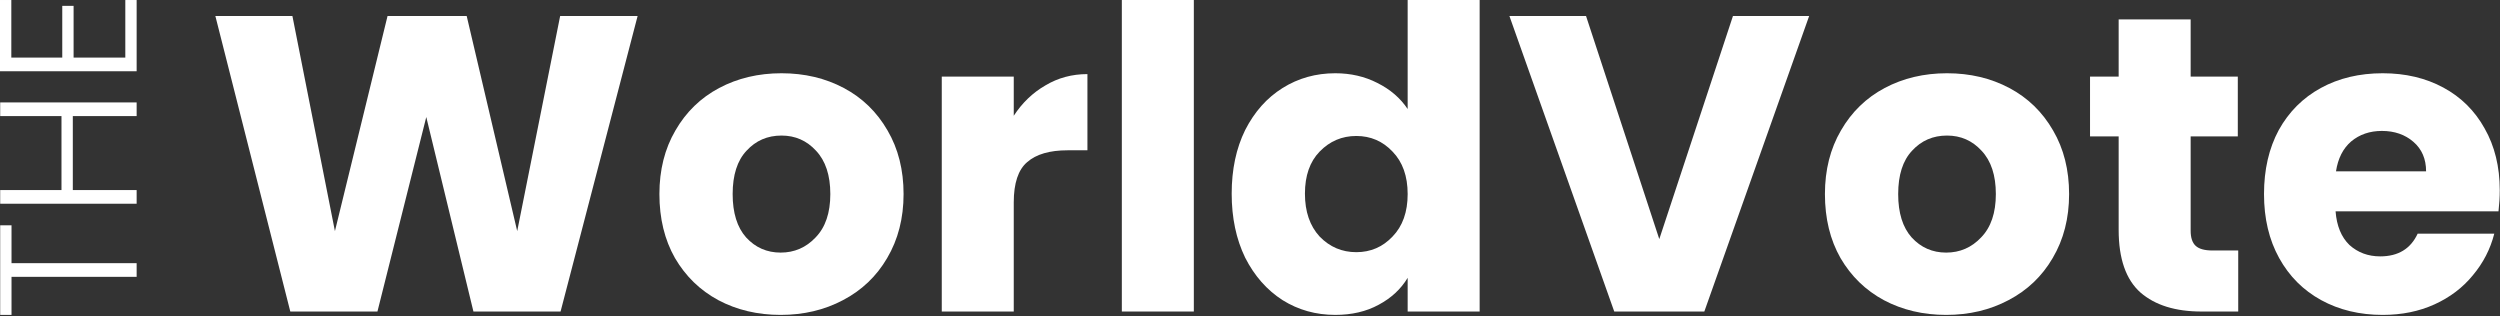
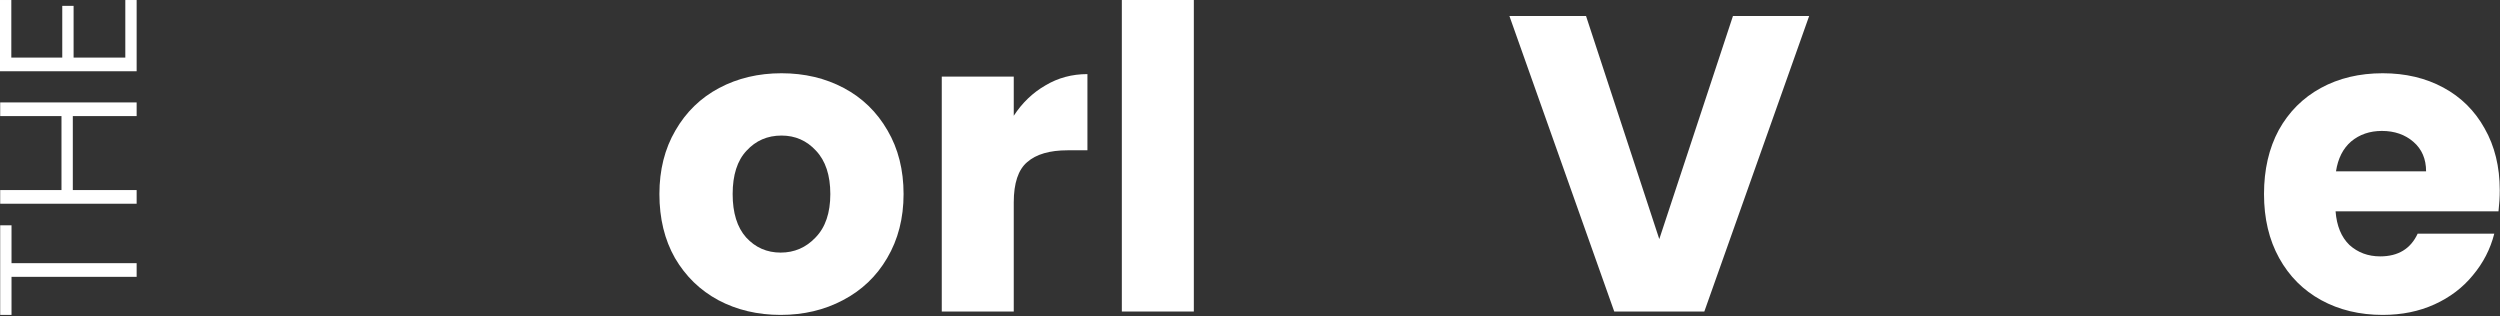
<svg xmlns="http://www.w3.org/2000/svg" width="395" height="50" viewBox="0 0 395 50" fill="none">
  <rect x="0" y="0" width="395" height="50" fill="#333333" stroke="none" />
  <path d="M0.031 35.598H1.82L1.82 41.581L21.589 41.581V43.74H1.82L1.82 49.754H0.031L0.031 35.598Z" fill="white" />
  <path d="M0.031 16.183L21.589 16.183V18.342L11.504 18.342V30.03H21.589V32.189L0.031 32.189L0.031 30.03L9.715 30.03L9.715 18.342H0.031L0.031 16.183Z" fill="white" />
  <path d="M1.789 9.099H9.838L9.838 0.926L11.627 0.926V9.099L19.8 9.099V0.001L21.589 0.001V11.258L4.92057e-07 11.258L0 0.001L1.789 0.001L1.789 9.099Z" fill="white" />
  <path d="M394.962 30.065C394.962 31.13 394.896 32.238 394.763 33.391H369.021C369.198 35.697 369.93 37.471 371.216 38.712C372.546 39.91 374.165 40.508 376.072 40.508C378.91 40.508 380.883 39.311 381.992 36.916H394.097C393.477 39.355 392.346 41.55 390.705 43.501C389.109 45.452 387.091 46.982 384.652 48.091C382.213 49.2 379.486 49.754 376.471 49.754C372.834 49.754 369.597 48.978 366.759 47.426C363.921 45.874 361.704 43.657 360.108 40.774C358.511 37.892 357.713 34.522 357.713 30.664C357.713 26.806 358.489 23.436 360.041 20.554C361.638 17.671 363.855 15.454 366.693 13.902C369.531 12.35 372.79 11.574 376.471 11.574C380.063 11.574 383.255 12.328 386.049 13.836C388.843 15.343 391.016 17.494 392.568 20.288C394.164 23.081 394.962 26.34 394.962 30.065ZM383.322 27.072C383.322 25.121 382.657 23.569 381.326 22.416C379.996 21.263 378.333 20.687 376.338 20.687C374.431 20.687 372.812 21.241 371.482 22.349C370.196 23.458 369.398 25.032 369.087 27.072H383.322Z" fill="white" />
-   <path d="M353.639 39.578V49.222H347.852C343.728 49.222 340.513 48.225 338.207 46.229C335.901 44.19 334.748 40.886 334.748 36.319V21.552H330.225V12.107H334.748V3.061H346.123V12.107H353.573V21.552H346.123V36.452C346.123 37.56 346.389 38.358 346.921 38.846C347.453 39.334 348.34 39.578 349.582 39.578H353.639Z" fill="white" />
-   <path d="M307.496 49.754C303.859 49.754 300.578 48.978 297.651 47.426C294.769 45.874 292.485 43.657 290.8 40.774C289.159 37.892 288.339 34.522 288.339 30.664C288.339 26.85 289.182 23.503 290.867 20.62C292.552 17.694 294.858 15.454 297.784 13.902C300.711 12.35 303.992 11.574 307.629 11.574C311.265 11.574 314.546 12.35 317.473 13.902C320.4 15.454 322.706 17.694 324.391 20.62C326.076 23.503 326.918 26.85 326.918 30.664C326.918 34.477 326.054 37.848 324.324 40.774C322.639 43.657 320.311 45.874 317.34 47.426C314.413 48.978 311.132 49.754 307.496 49.754ZM307.496 39.91C309.668 39.91 311.509 39.111 313.016 37.515C314.568 35.919 315.344 33.635 315.344 30.664C315.344 27.693 314.591 25.409 313.083 23.813C311.62 22.216 309.801 21.418 307.629 21.418C305.411 21.418 303.571 22.216 302.108 23.813C300.644 25.365 299.913 27.649 299.913 30.664C299.913 33.635 300.622 35.919 302.041 37.515C303.505 39.111 305.323 39.91 307.496 39.91Z" fill="white" />
  <path d="M285.847 2.527L269.284 49.22H255.05L238.487 2.527H250.593L262.167 37.779L273.807 2.527H285.847Z" fill="white" />
-   <path d="M194.606 30.597C194.606 26.783 195.315 23.436 196.734 20.553C198.198 17.671 200.171 15.454 202.654 13.902C205.138 12.35 207.909 11.574 210.969 11.574C213.408 11.574 215.625 12.084 217.62 13.104C219.66 14.123 221.257 15.498 222.41 17.227V0H233.784V49.221H222.41V43.9C221.345 45.674 219.815 47.093 217.82 48.157C215.869 49.221 213.585 49.753 210.969 49.753C207.909 49.753 205.138 48.977 202.654 47.425C200.171 45.829 198.198 43.59 196.734 40.707C195.315 37.781 194.606 34.41 194.606 30.597ZM222.41 30.663C222.41 27.826 221.611 25.586 220.015 23.945C218.463 22.305 216.556 21.484 214.295 21.484C212.033 21.484 210.104 22.305 208.508 23.945C206.956 25.542 206.18 27.759 206.18 30.597C206.18 33.435 206.956 35.696 208.508 37.382C210.104 39.022 212.033 39.843 214.295 39.843C216.556 39.843 218.463 39.022 220.015 37.382C221.611 35.741 222.41 33.501 222.41 30.663Z" fill="white" />
  <path d="M188.625 0V49.221H177.25V0H188.625Z" fill="white" />
  <path d="M160.173 18.291C161.504 16.252 163.167 14.655 165.162 13.502C167.158 12.305 169.375 11.707 171.814 11.707V23.746H168.688C165.85 23.746 163.721 24.367 162.302 25.608C160.883 26.805 160.173 28.934 160.173 31.994V49.221H148.799V12.106H160.173V18.291Z" fill="white" />
  <path d="M123.342 49.754C119.706 49.754 116.425 48.978 113.498 47.426C110.616 45.874 108.332 43.657 106.647 40.774C105.006 37.892 104.186 34.522 104.186 30.664C104.186 26.85 105.028 23.503 106.713 20.62C108.398 17.694 110.704 15.454 113.631 13.902C116.558 12.35 119.839 11.574 123.475 11.574C127.112 11.574 130.393 12.35 133.32 13.902C136.246 15.454 138.552 17.694 140.237 20.62C141.922 23.503 142.765 26.85 142.765 30.664C142.765 34.477 141.9 37.848 140.171 40.774C138.486 43.657 136.158 45.874 133.187 47.426C130.26 48.978 126.978 49.754 123.342 49.754ZM123.342 39.91C125.515 39.91 127.355 39.111 128.863 37.515C130.415 35.919 131.191 33.635 131.191 30.664C131.191 27.693 130.437 25.409 128.93 23.813C127.466 22.216 125.648 21.418 123.475 21.418C121.258 21.418 119.418 22.216 117.954 23.813C116.491 25.365 115.759 27.649 115.759 30.664C115.759 33.635 116.469 35.919 117.888 37.515C119.351 39.111 121.169 39.91 123.342 39.91Z" fill="white" />
-   <path d="M100.743 2.527L88.57 49.22H74.802L67.352 18.49L59.636 49.22H45.867L34.027 2.527H46.2L52.918 36.516L61.232 2.527H73.737L81.719 36.516L88.504 2.527H100.743Z" fill="white" />
</svg>